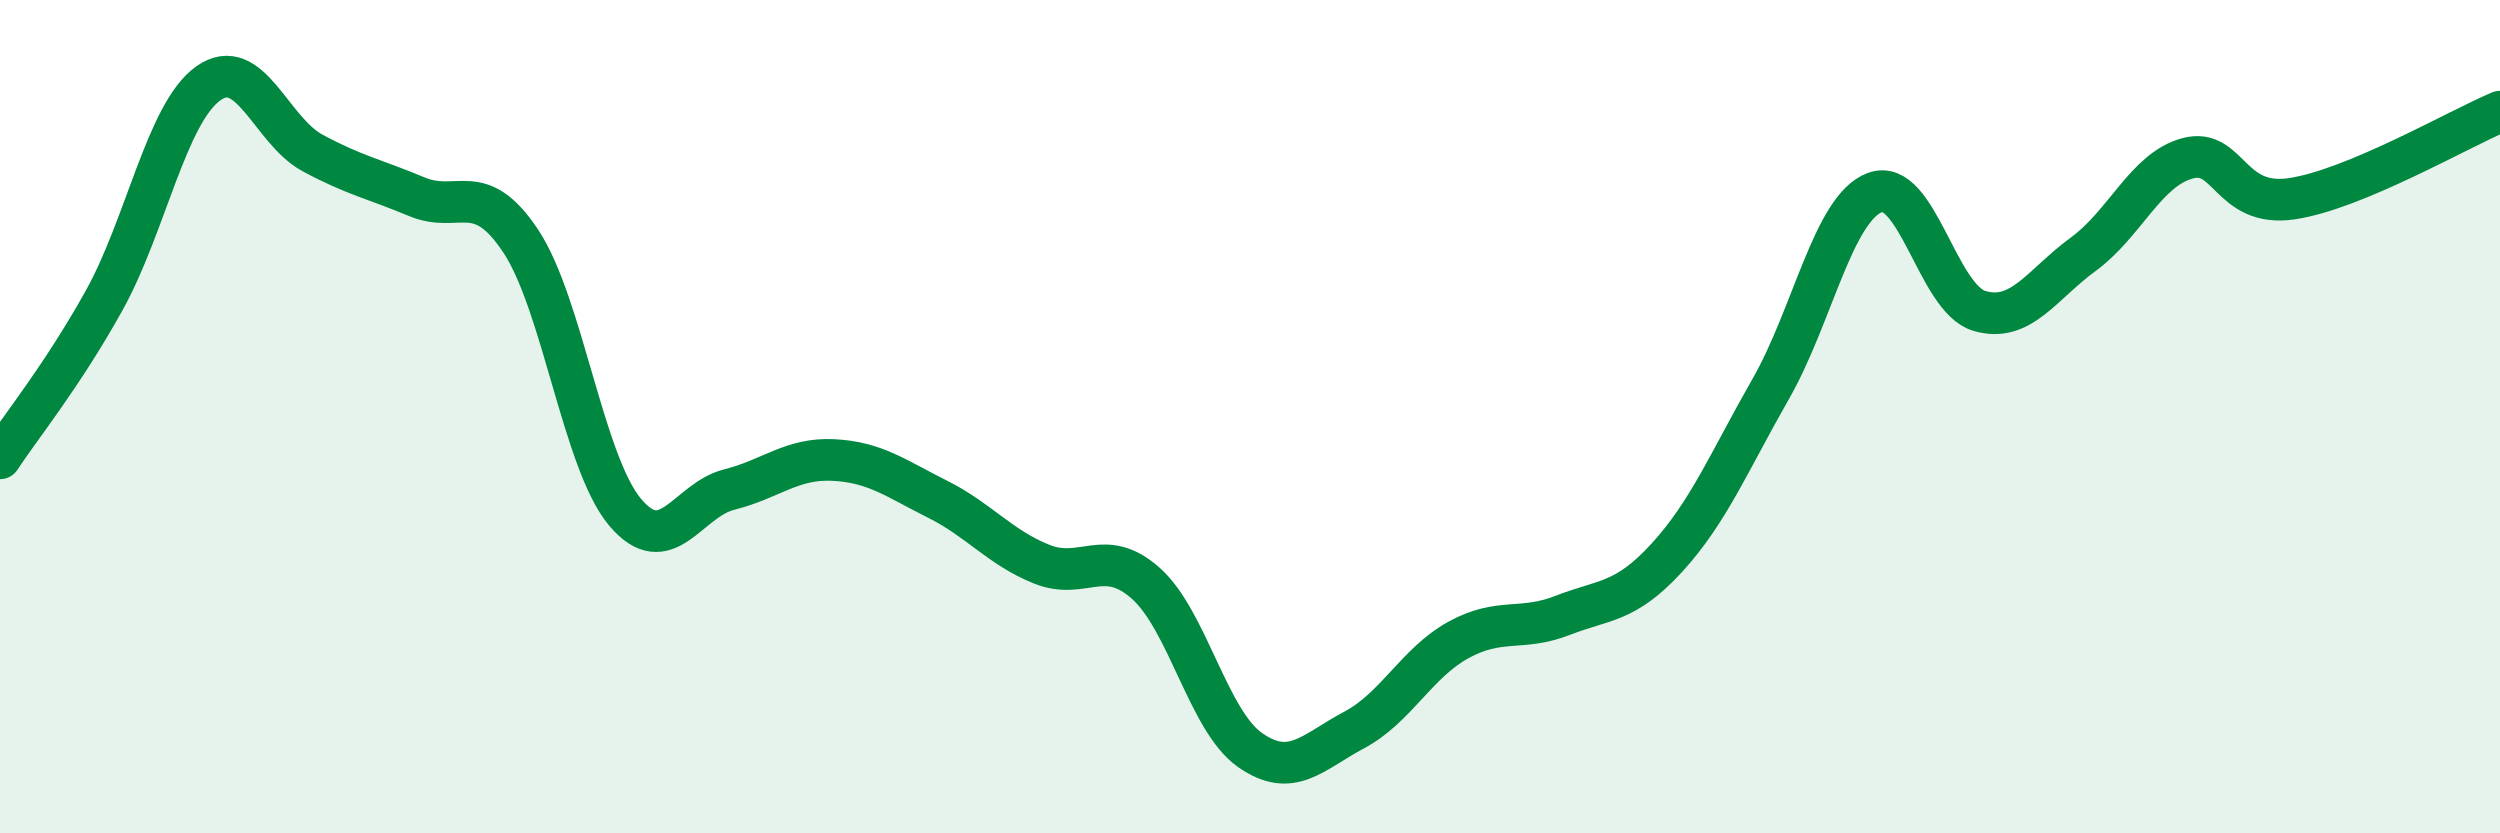
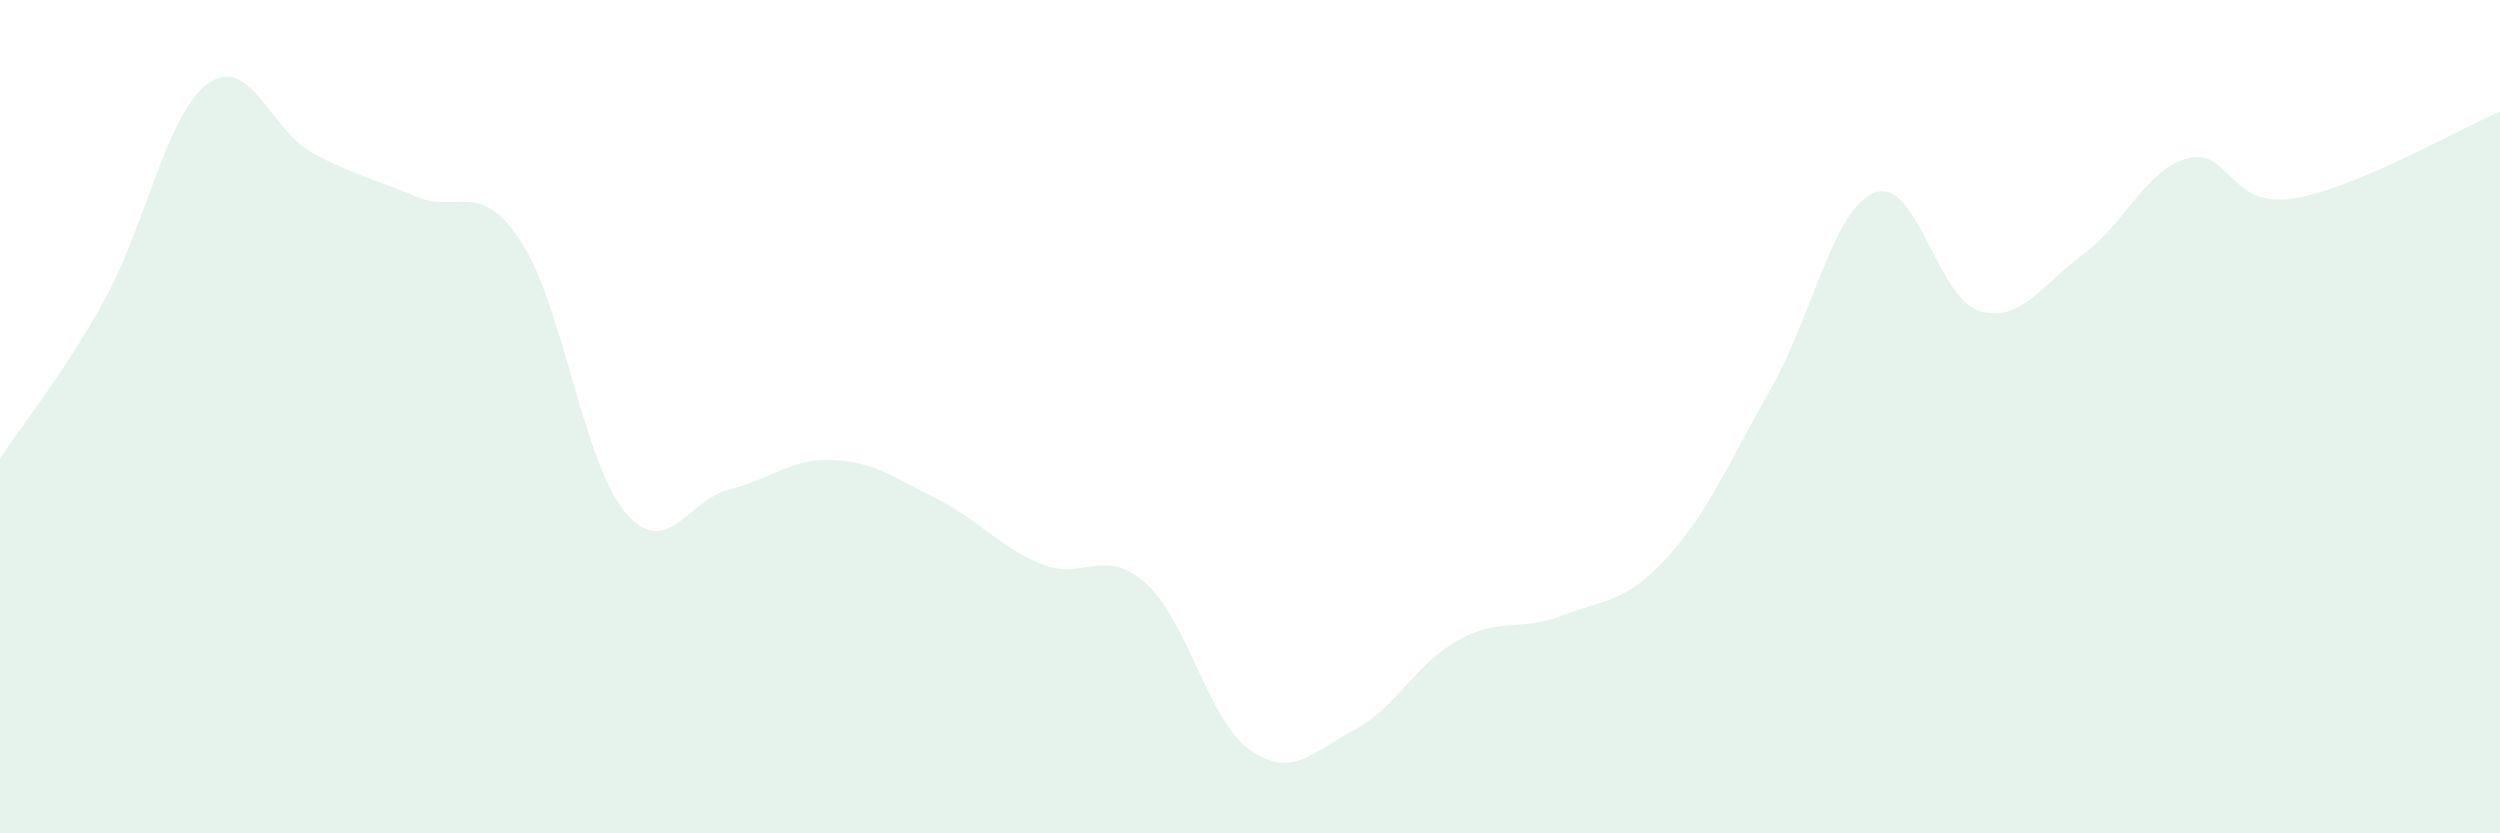
<svg xmlns="http://www.w3.org/2000/svg" width="60" height="20" viewBox="0 0 60 20">
  <path d="M 0,11 C 0.5,10.24 1.5,9.01 2.5,7.21 C 3.5,5.41 4,2.71 5,2 C 6,1.29 6.5,3.13 7.5,3.67 C 8.5,4.21 9,4.3 10,4.72 C 11,5.14 11.5,4.28 12.5,5.79 C 13.5,7.3 14,11.1 15,12.29 C 16,13.48 16.5,12 17.5,11.75 C 18.5,11.5 19,10.99 20,11.04 C 21,11.09 21.5,11.48 22.5,11.98 C 23.5,12.48 24,13.14 25,13.54 C 26,13.94 26.5,13.11 27.5,14 C 28.5,14.89 29,17.3 30,18 C 31,18.7 31.5,18.05 32.5,17.52 C 33.5,16.99 34,15.91 35,15.36 C 36,14.81 36.5,15.16 37.5,14.77 C 38.5,14.38 39,14.48 40,13.39 C 41,12.3 41.5,11.08 42.5,9.33 C 43.5,7.58 44,4.99 45,4.62 C 46,4.25 46.5,7.16 47.5,7.46 C 48.5,7.76 49,6.83 50,6.1 C 51,5.37 51.5,4.07 52.5,3.8 C 53.5,3.53 53.5,4.99 55,4.77 C 56.5,4.55 59,3.1 60,2.68L60 20L0 20Z" fill="#008740" opacity="0.1" stroke-linecap="round" stroke-linejoin="round" />
-   <path d="M 0,11 C 0.5,10.24 1.5,9.01 2.5,7.21 C 3.5,5.41 4,2.71 5,2 C 6,1.29 6.5,3.13 7.5,3.67 C 8.5,4.21 9,4.3 10,4.72 C 11,5.14 11.5,4.28 12.5,5.79 C 13.5,7.3 14,11.1 15,12.29 C 16,13.48 16.5,12 17.5,11.75 C 18.5,11.5 19,10.99 20,11.04 C 21,11.09 21.5,11.48 22.5,11.98 C 23.5,12.48 24,13.14 25,13.54 C 26,13.94 26.5,13.11 27.5,14 C 28.5,14.89 29,17.3 30,18 C 31,18.7 31.5,18.05 32.5,17.52 C 33.5,16.99 34,15.91 35,15.36 C 36,14.81 36.5,15.16 37.5,14.77 C 38.5,14.38 39,14.48 40,13.39 C 41,12.3 41.5,11.08 42.5,9.33 C 43.5,7.58 44,4.99 45,4.62 C 46,4.25 46.5,7.16 47.5,7.46 C 48.5,7.76 49,6.83 50,6.1 C 51,5.37 51.5,4.07 52.5,3.8 C 53.5,3.53 53.5,4.99 55,4.77 C 56.5,4.55 59,3.1 60,2.68" stroke="#008740" stroke-width="1" fill="none" stroke-linecap="round" stroke-linejoin="round" />
</svg>